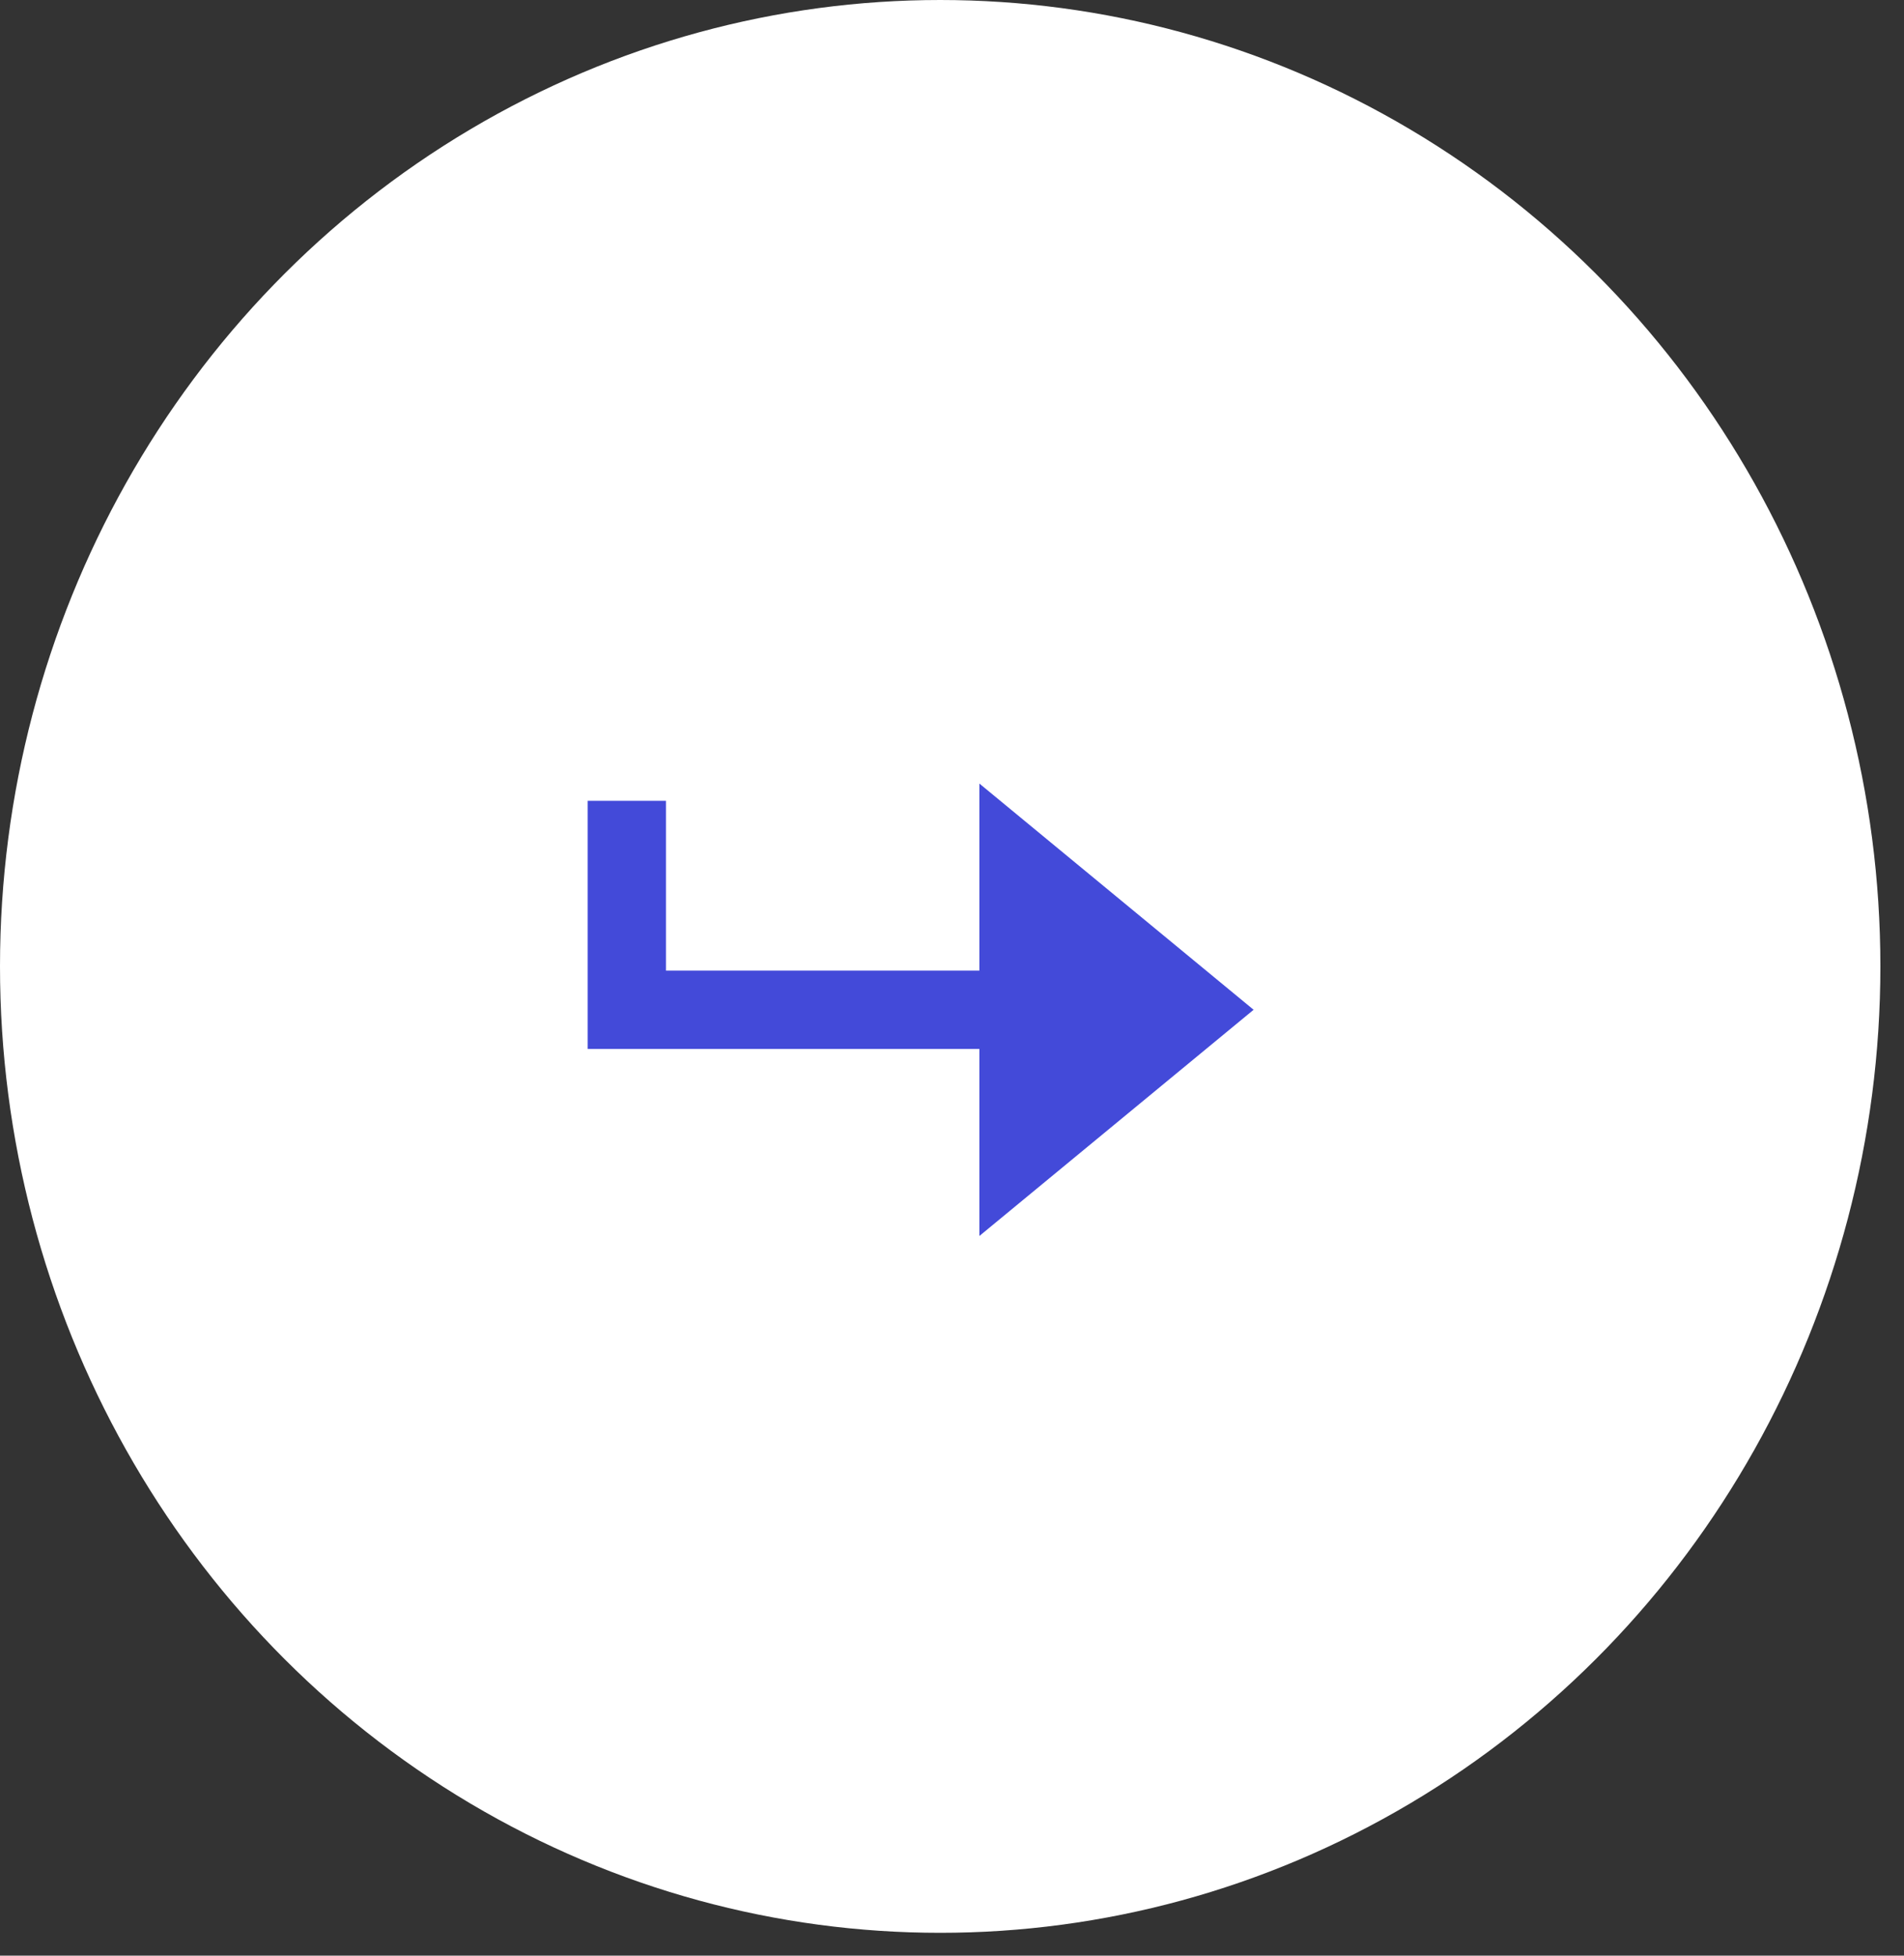
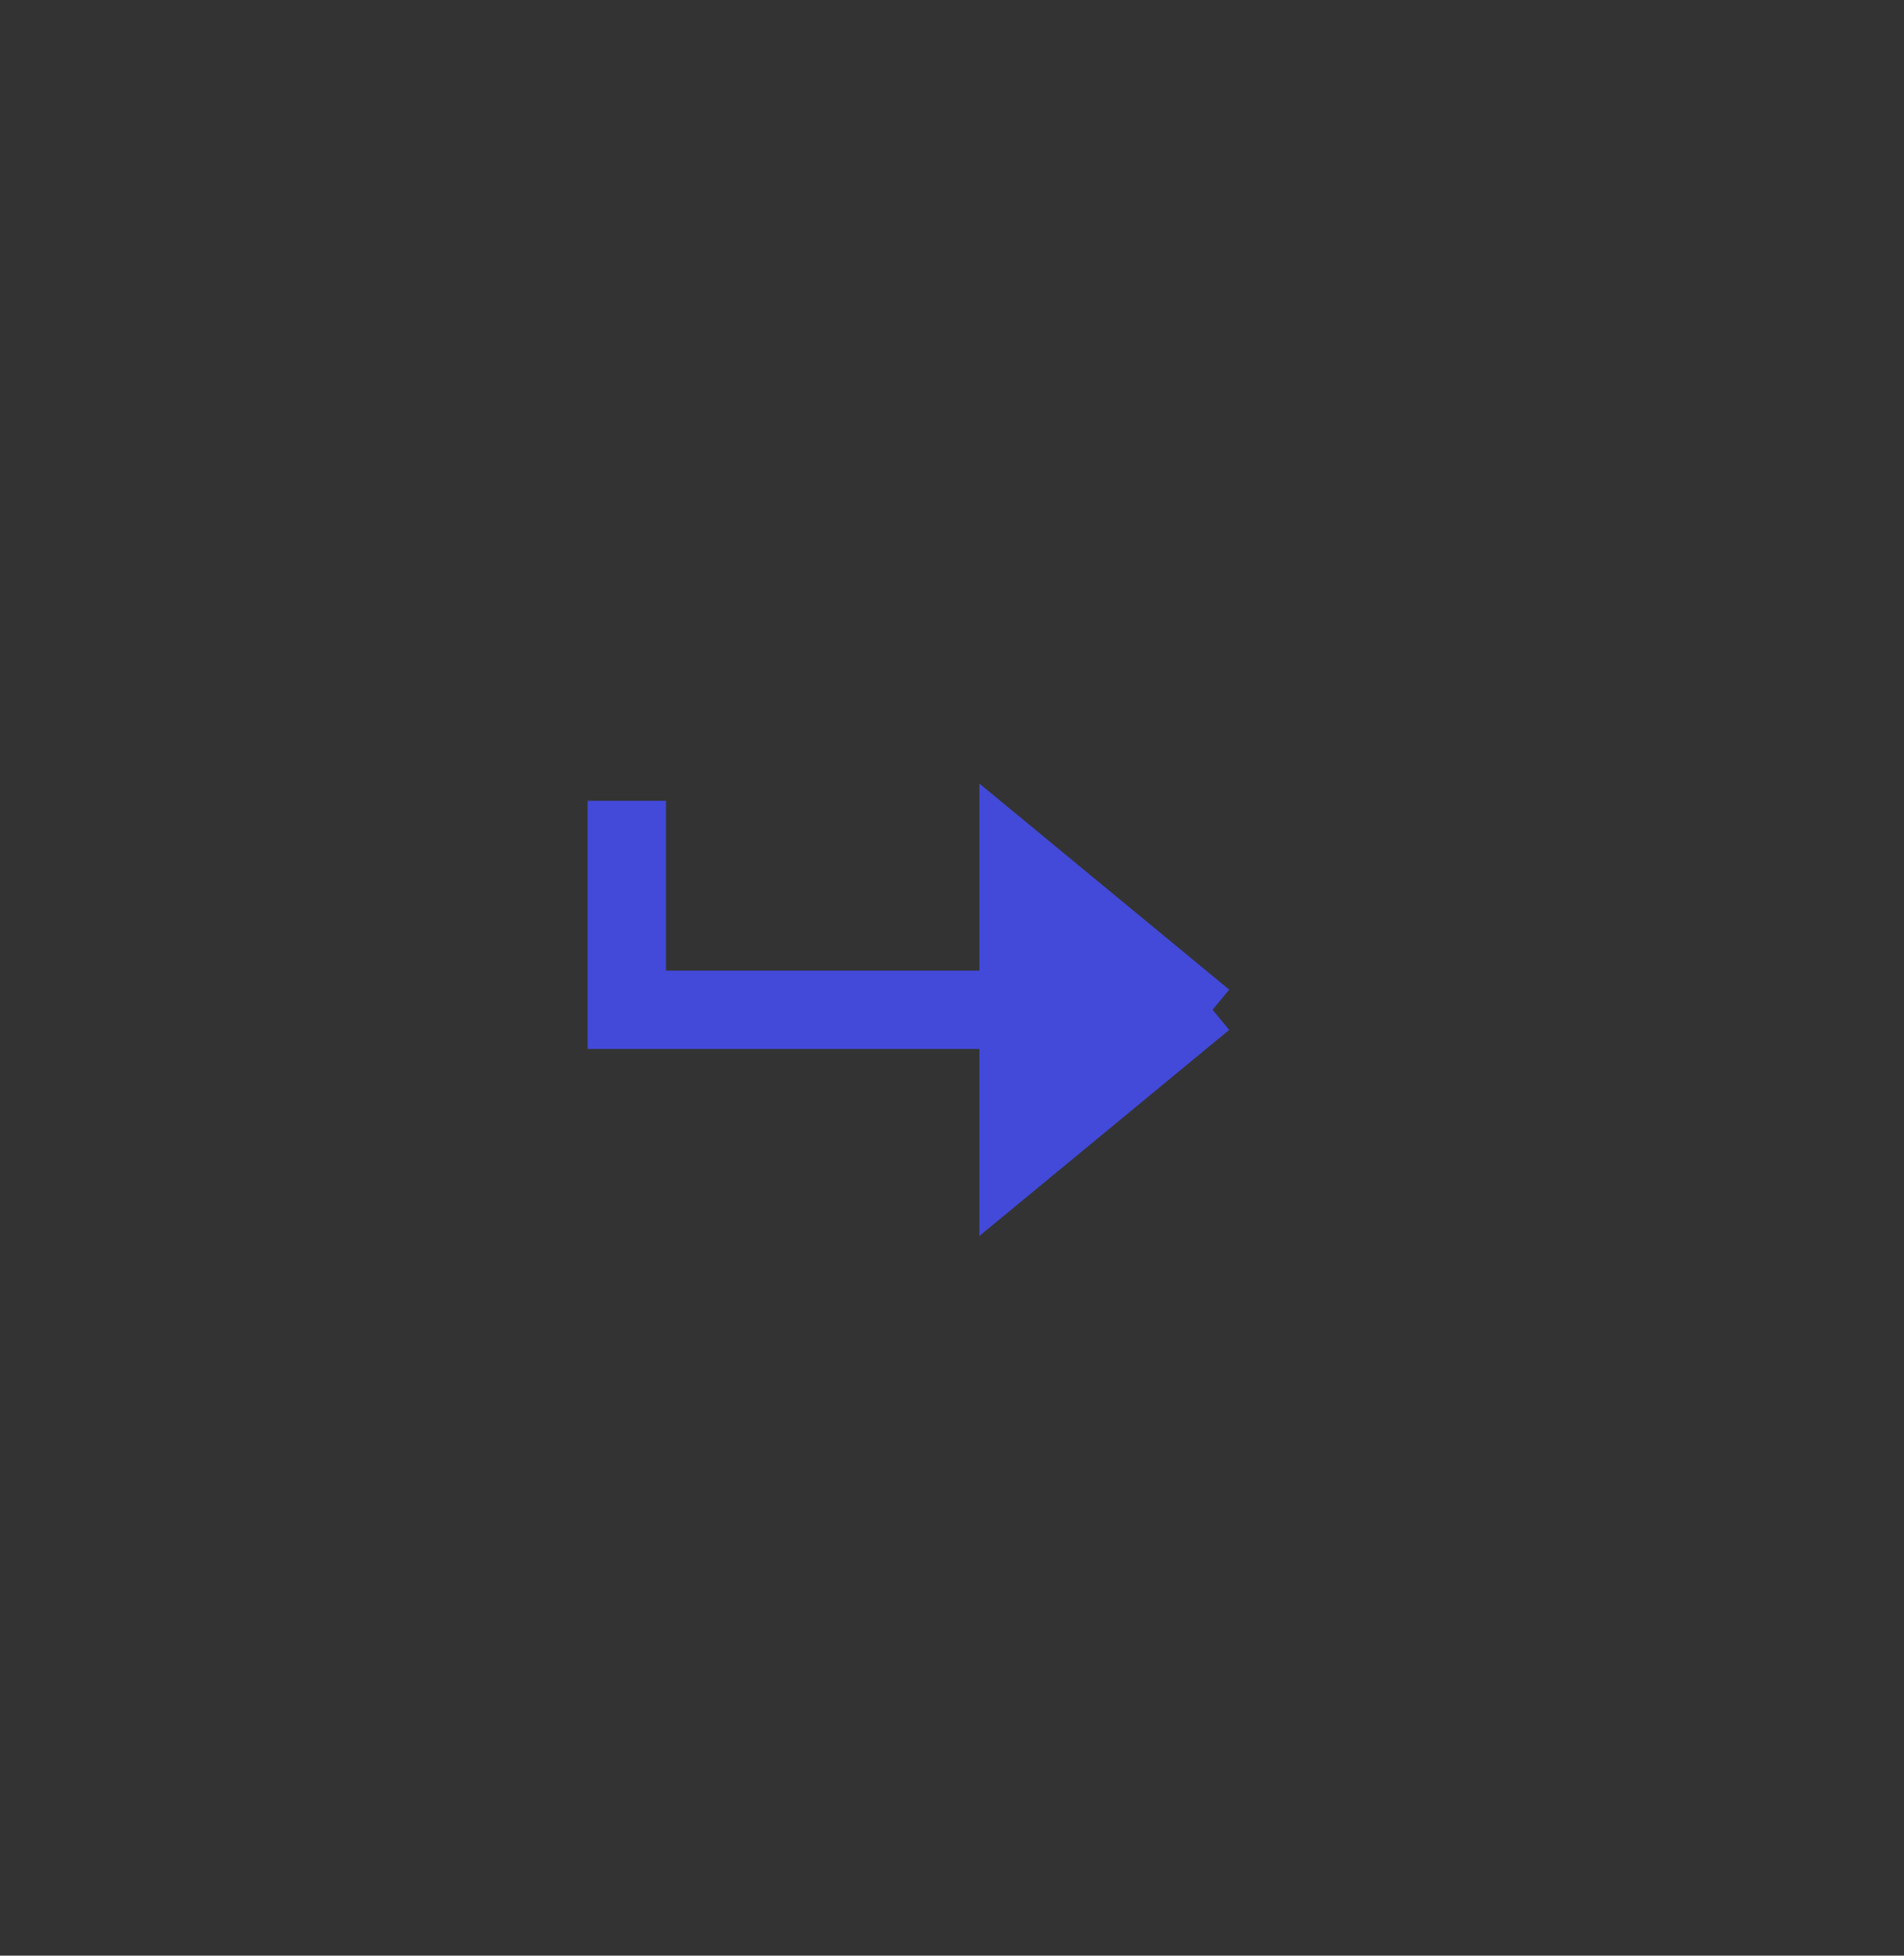
<svg xmlns="http://www.w3.org/2000/svg" width="74" height="76" viewBox="0 0 74 76" fill="none">
  <rect x="0" y="0" width="74" height="76" fill="#333333" stroke="none" />
-   <ellipse cx="36.541" cy="37.556" rx="36.541" ry="37.556" fill="white" />
  <path d="M24.361 31.121V39.242H40.602" stroke="#434AD9" stroke-width="3.045" />
-   <path d="M47.127 39.241L39.079 45.879V32.603L47.127 39.241Z" fill="#434AD9" stroke="#434AD9" stroke-width="2.03" />
+   <path d="M47.127 39.241L39.079 45.879V32.603L47.127 39.241" fill="#434AD9" stroke="#434AD9" stroke-width="2.03" />
</svg>